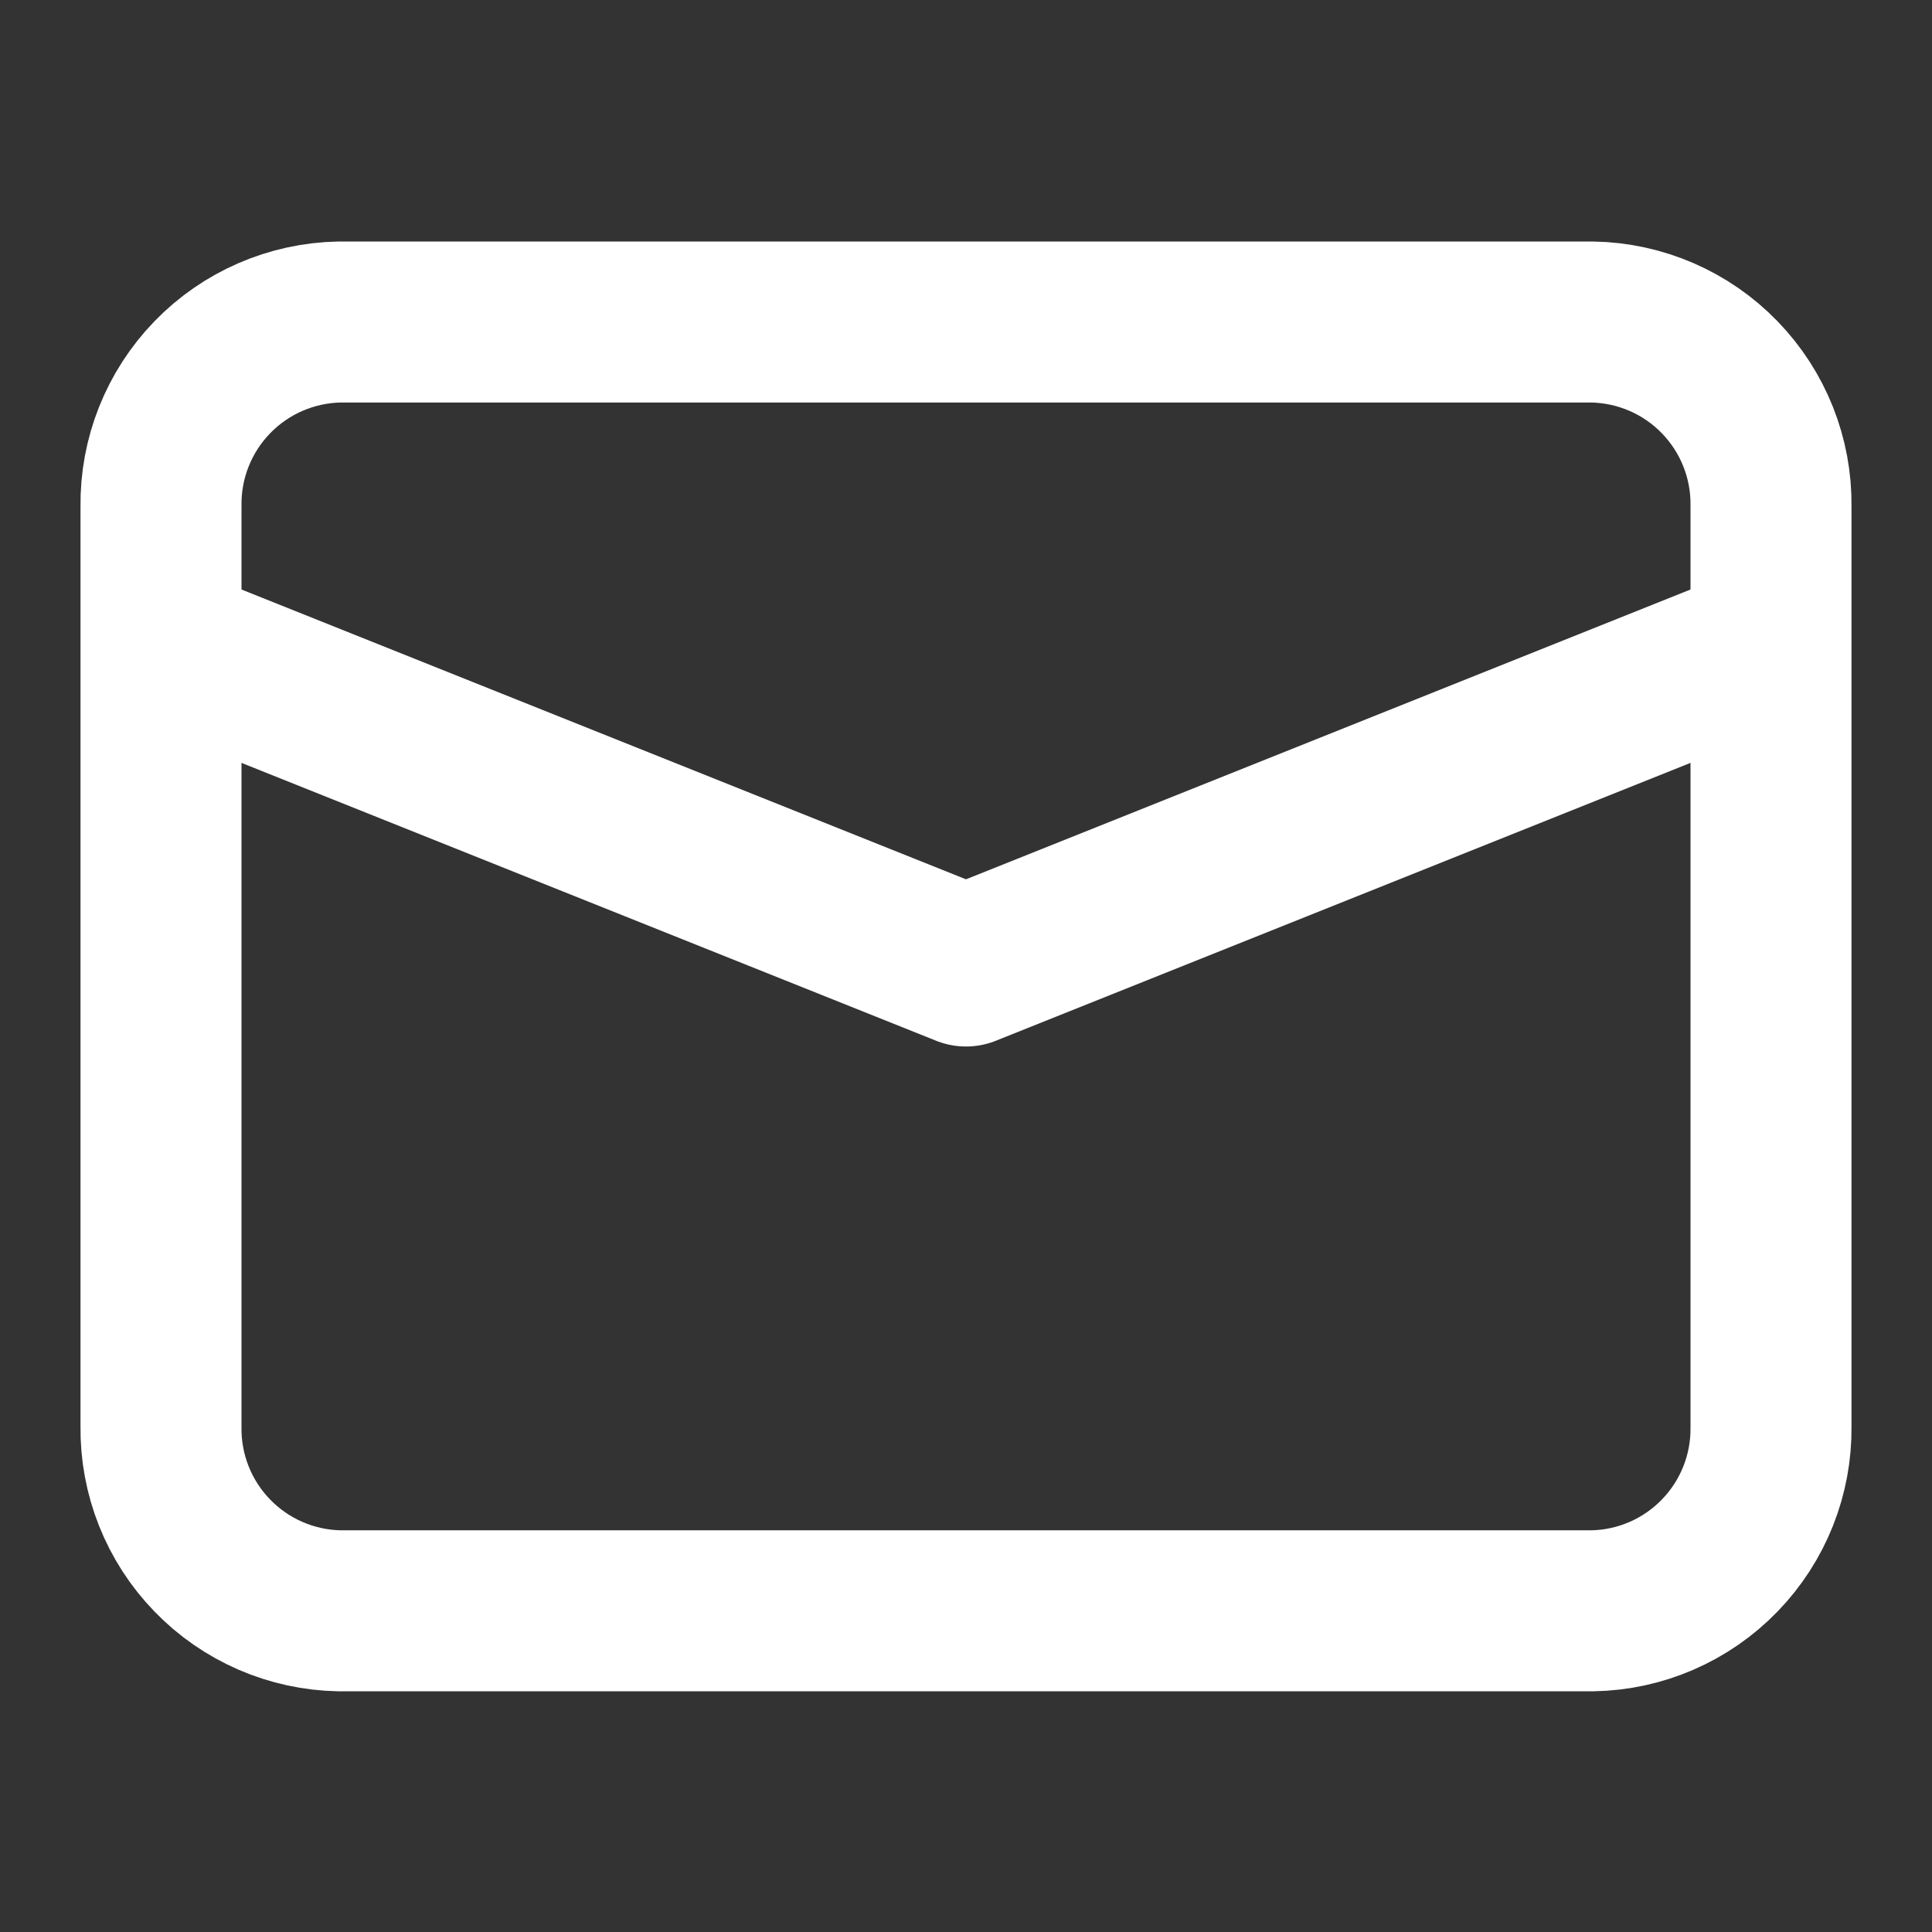
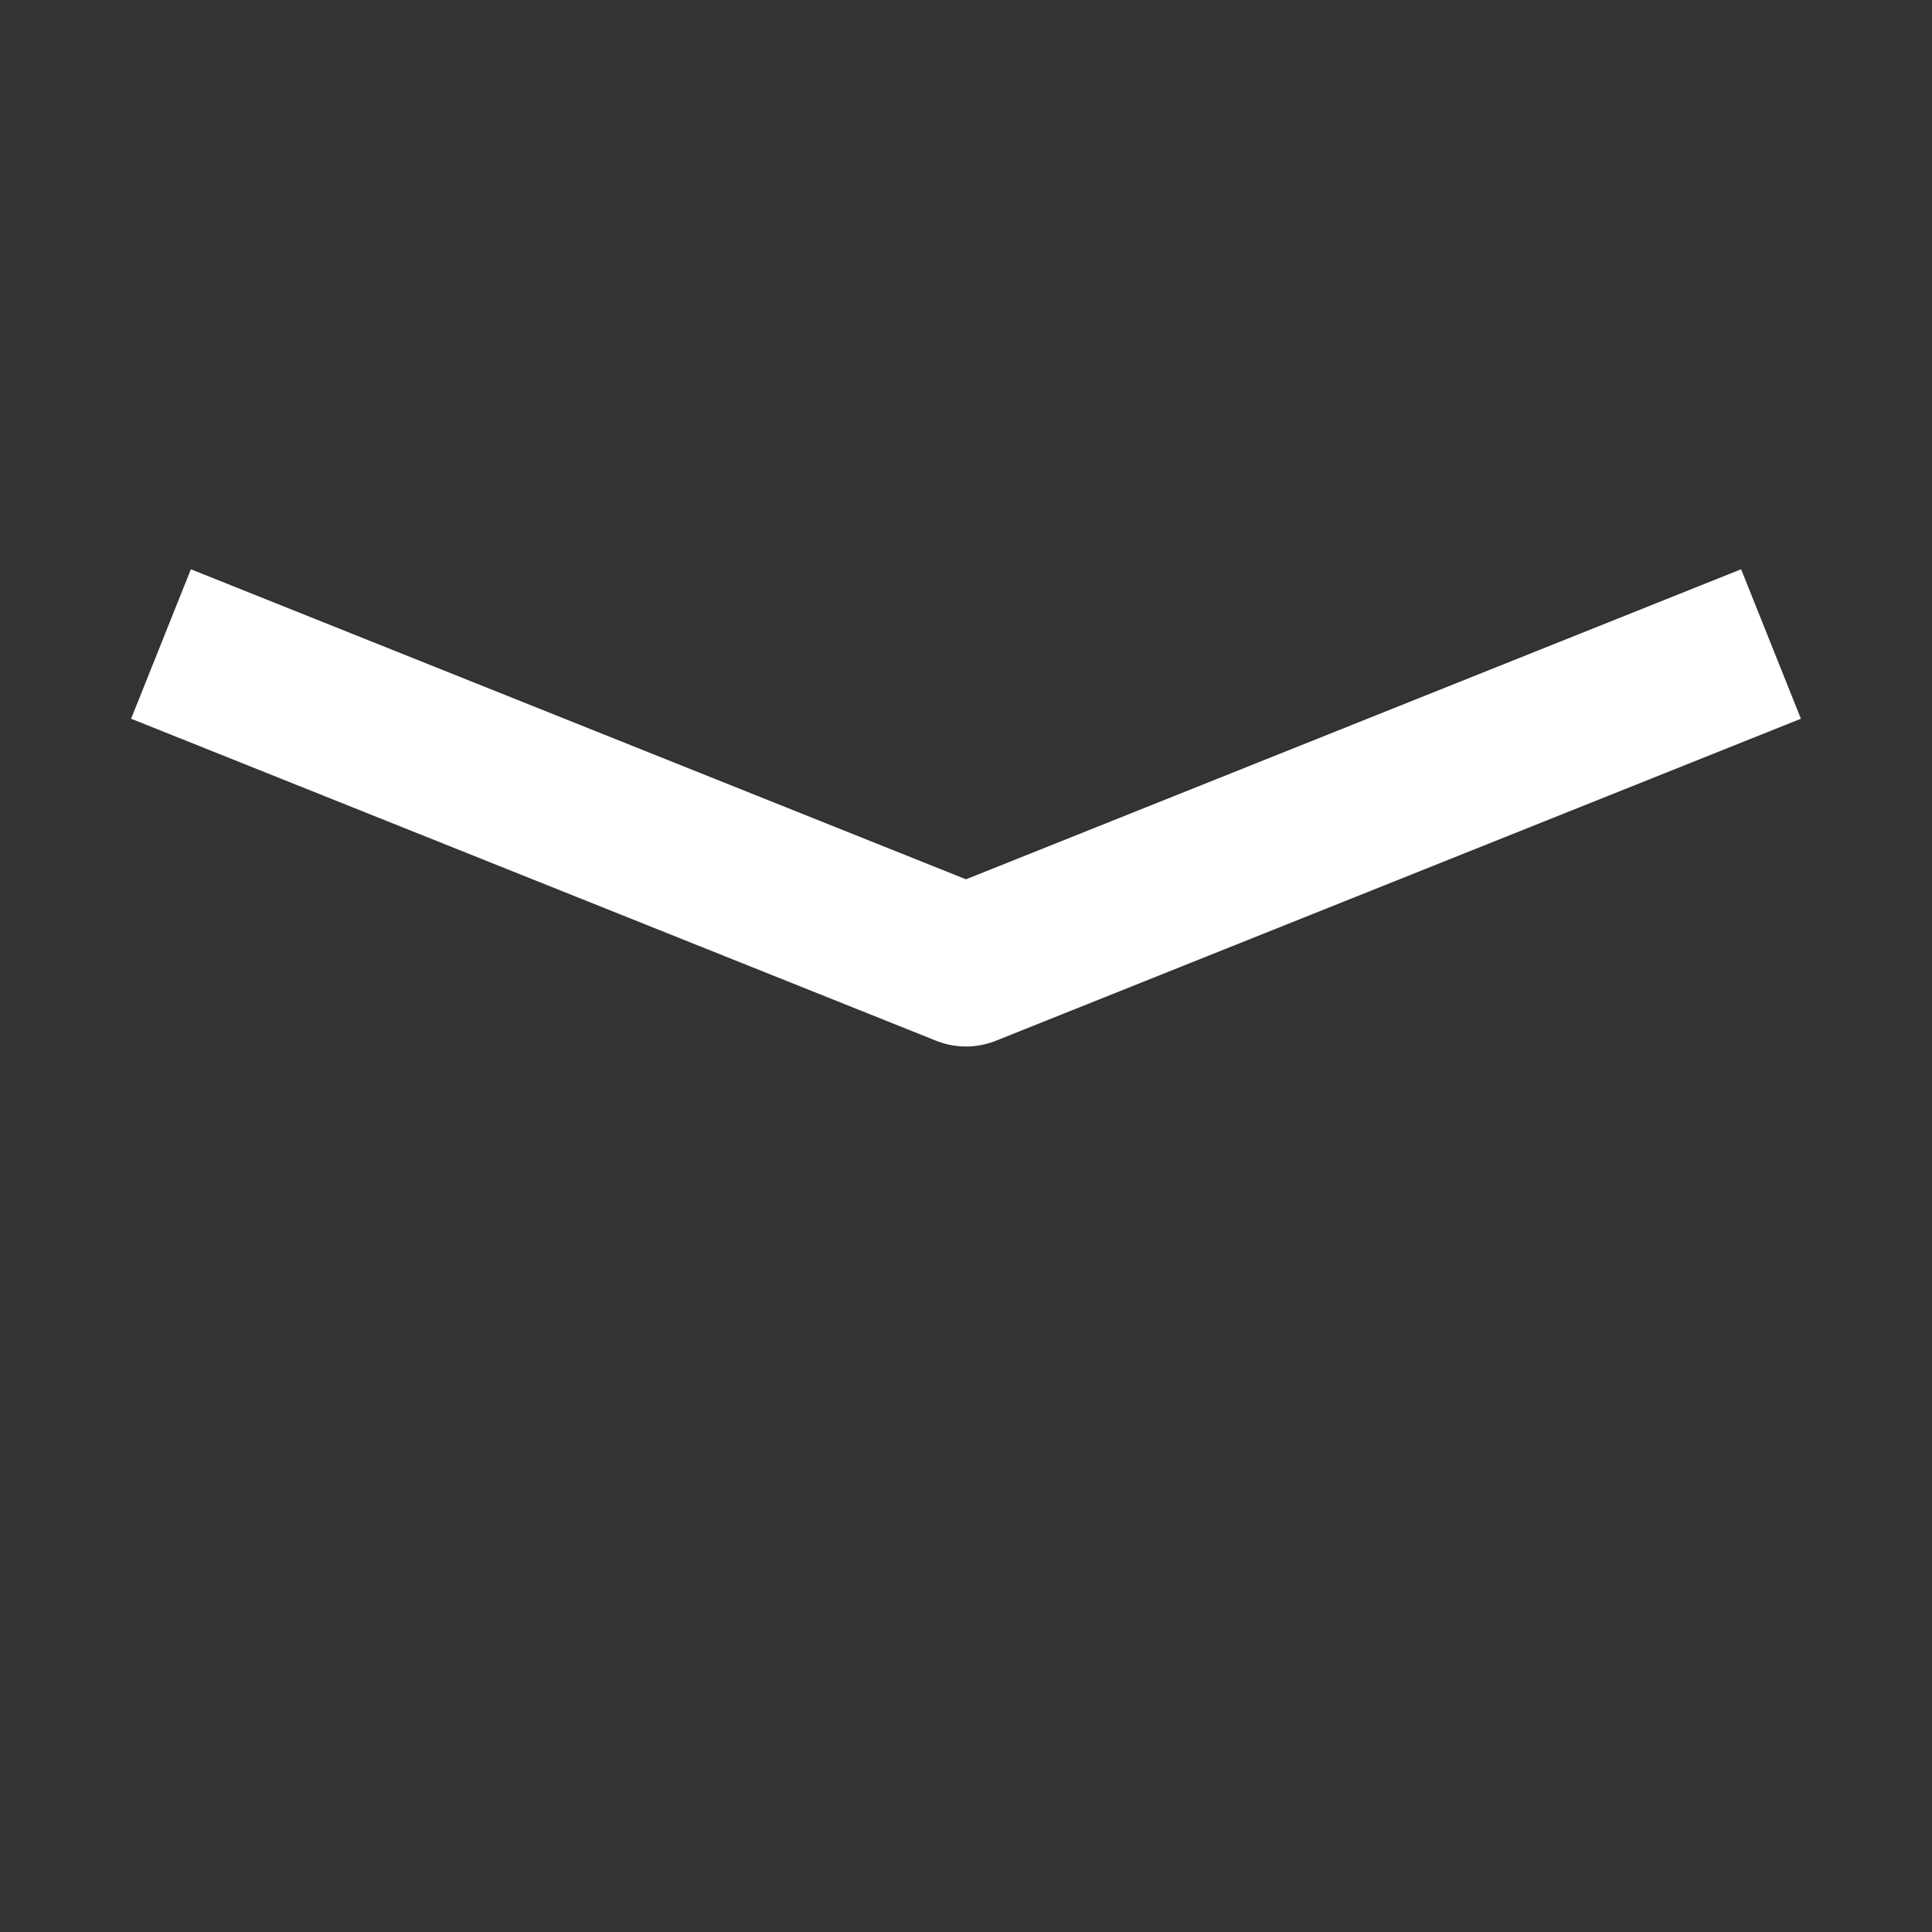
<svg xmlns="http://www.w3.org/2000/svg" width="24" height="24" viewBox="0 0 24 24" fill="none">
  <rect x="0" y="0" width="24" height="24" fill="#333333" stroke="none" />
-   <path d="M19.78 20.01H4.22C3.623 20 3.053 19.753 2.637 19.323C2.221 18.894 1.992 18.318 2 17.72V6.29C1.992 5.692 2.221 5.116 2.637 4.687C3.053 4.257 3.623 4.011 4.22 4H19.78C20.378 4.011 20.947 4.257 21.363 4.687C21.779 5.116 22.008 5.692 22 6.29V17.72C22.008 18.318 21.779 18.894 21.363 19.323C20.947 19.753 20.378 20 19.78 20.01V20.01Z" stroke="white" stroke-width="2" stroke-miterlimit="10" />
  <path d="M2 8L12 12L22 8" stroke="white" stroke-width="2" stroke-linejoin="round" />
</svg>